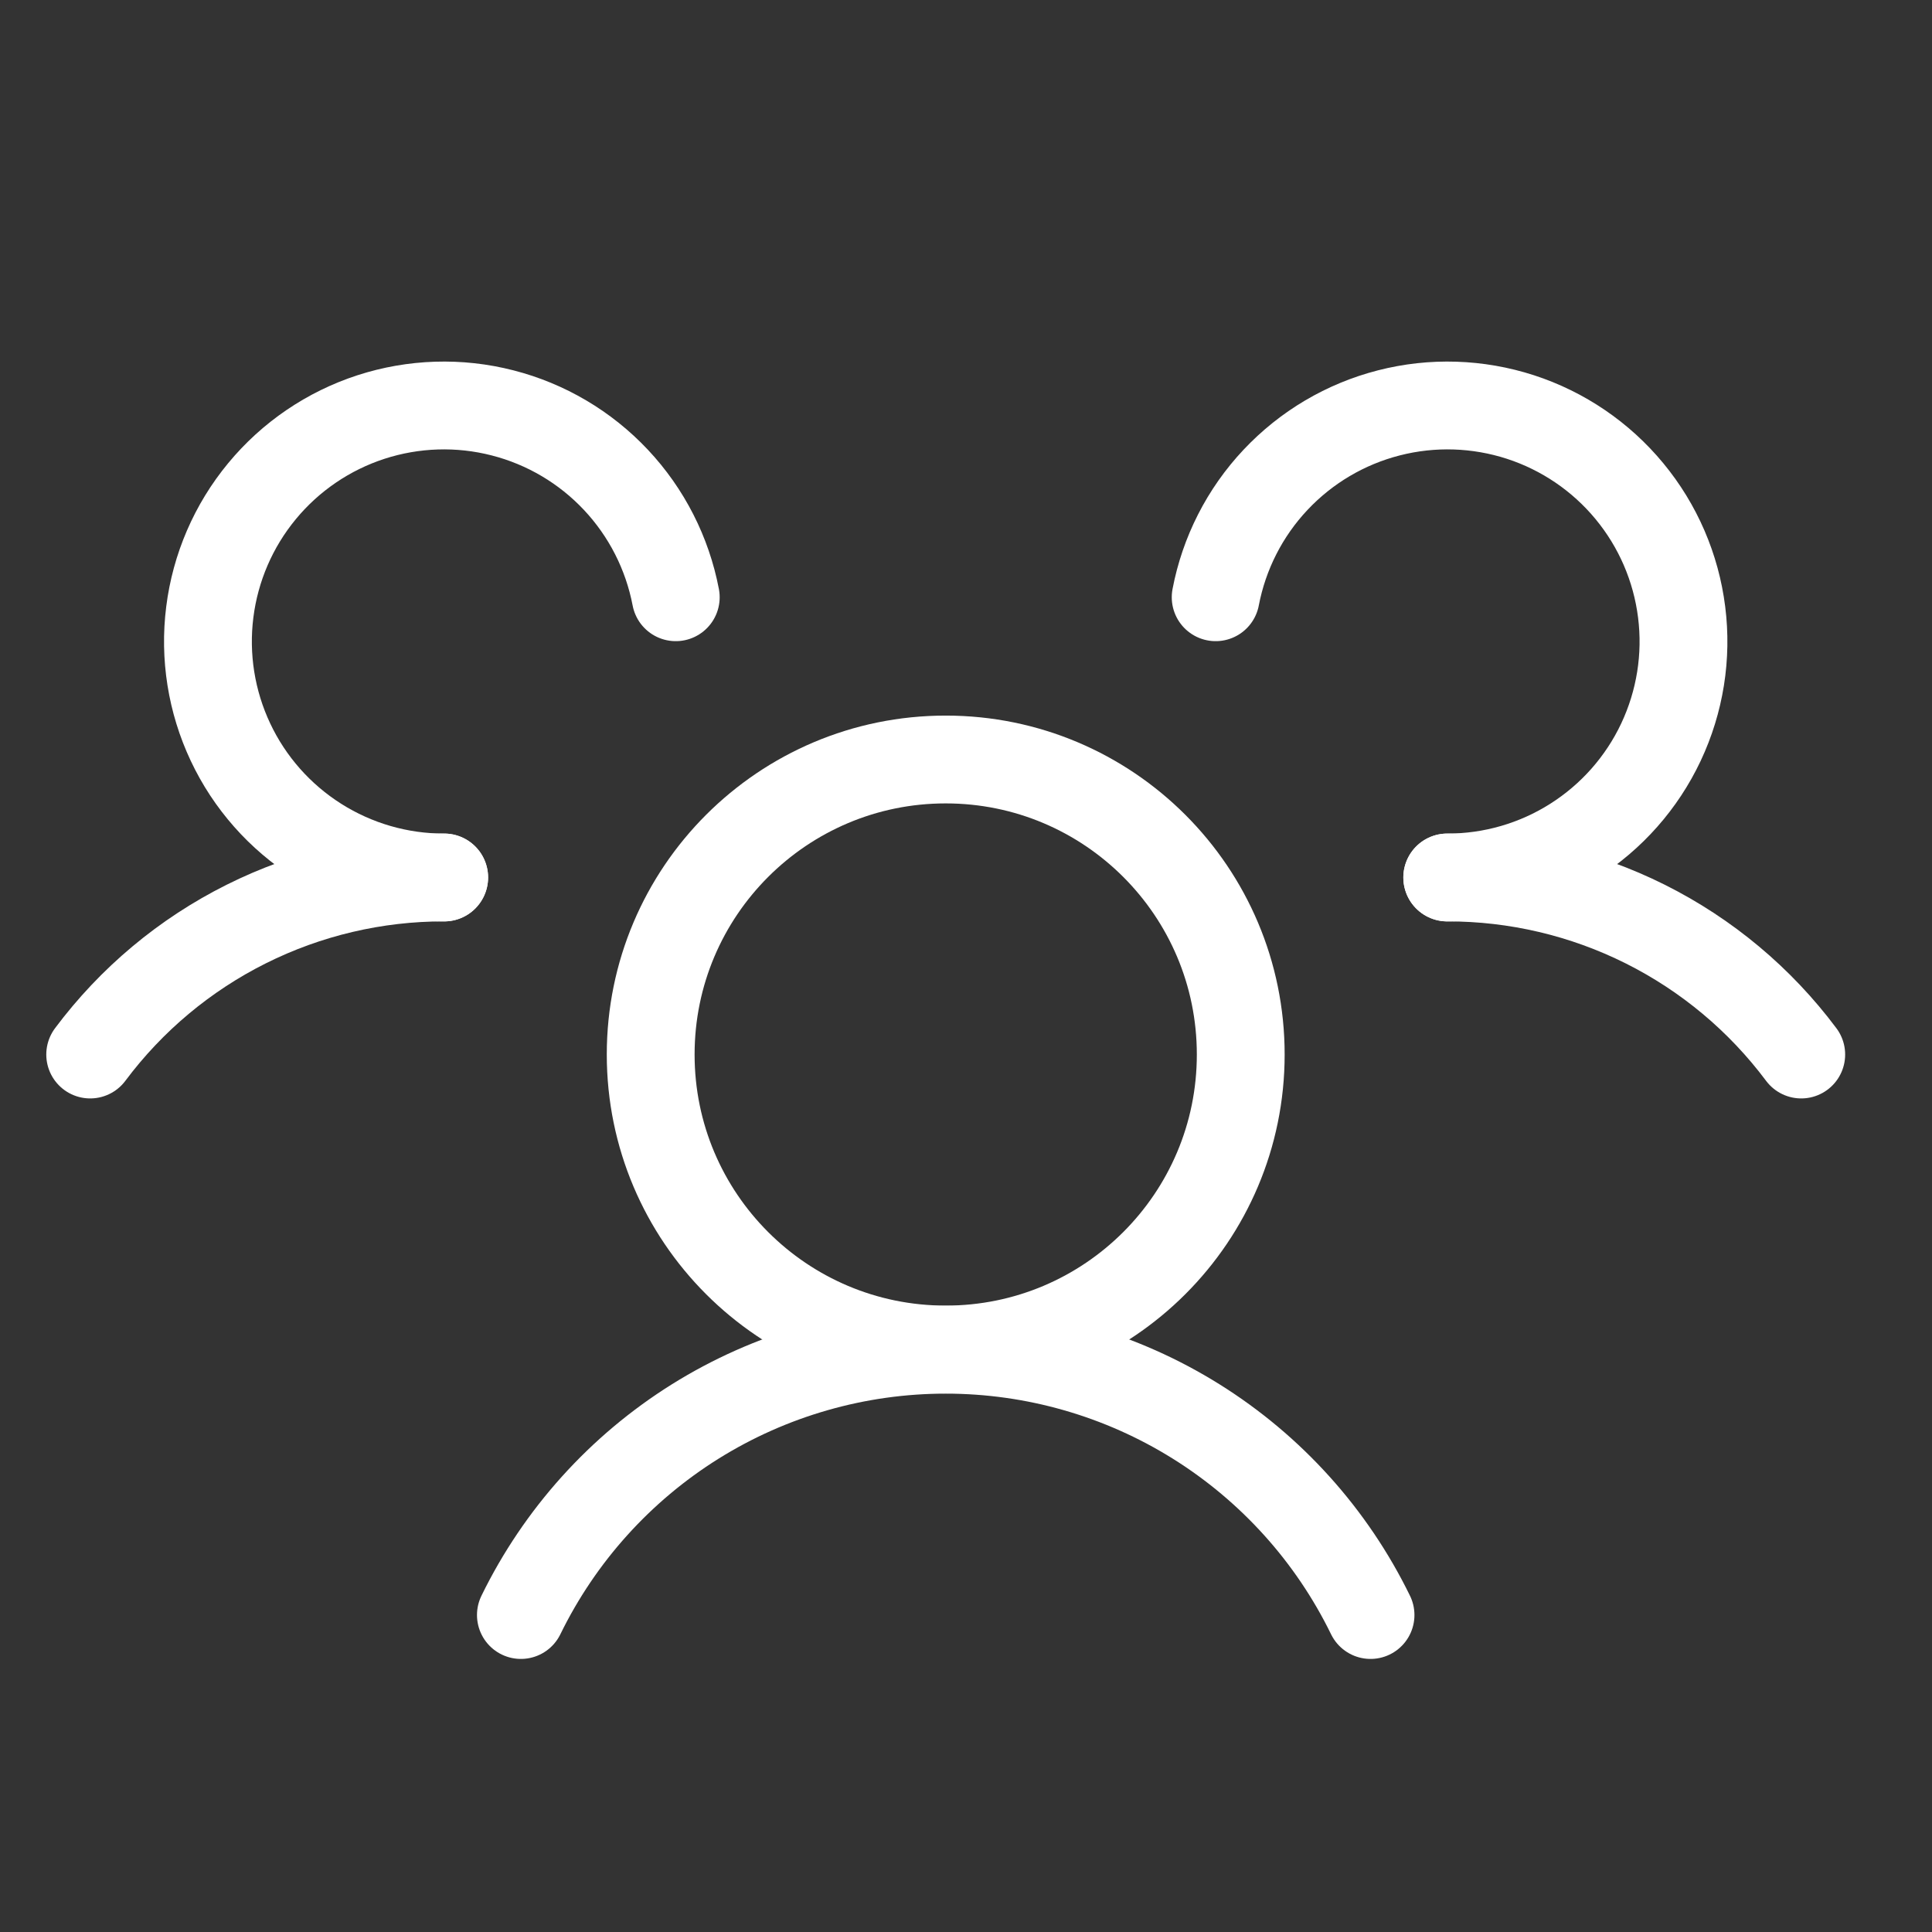
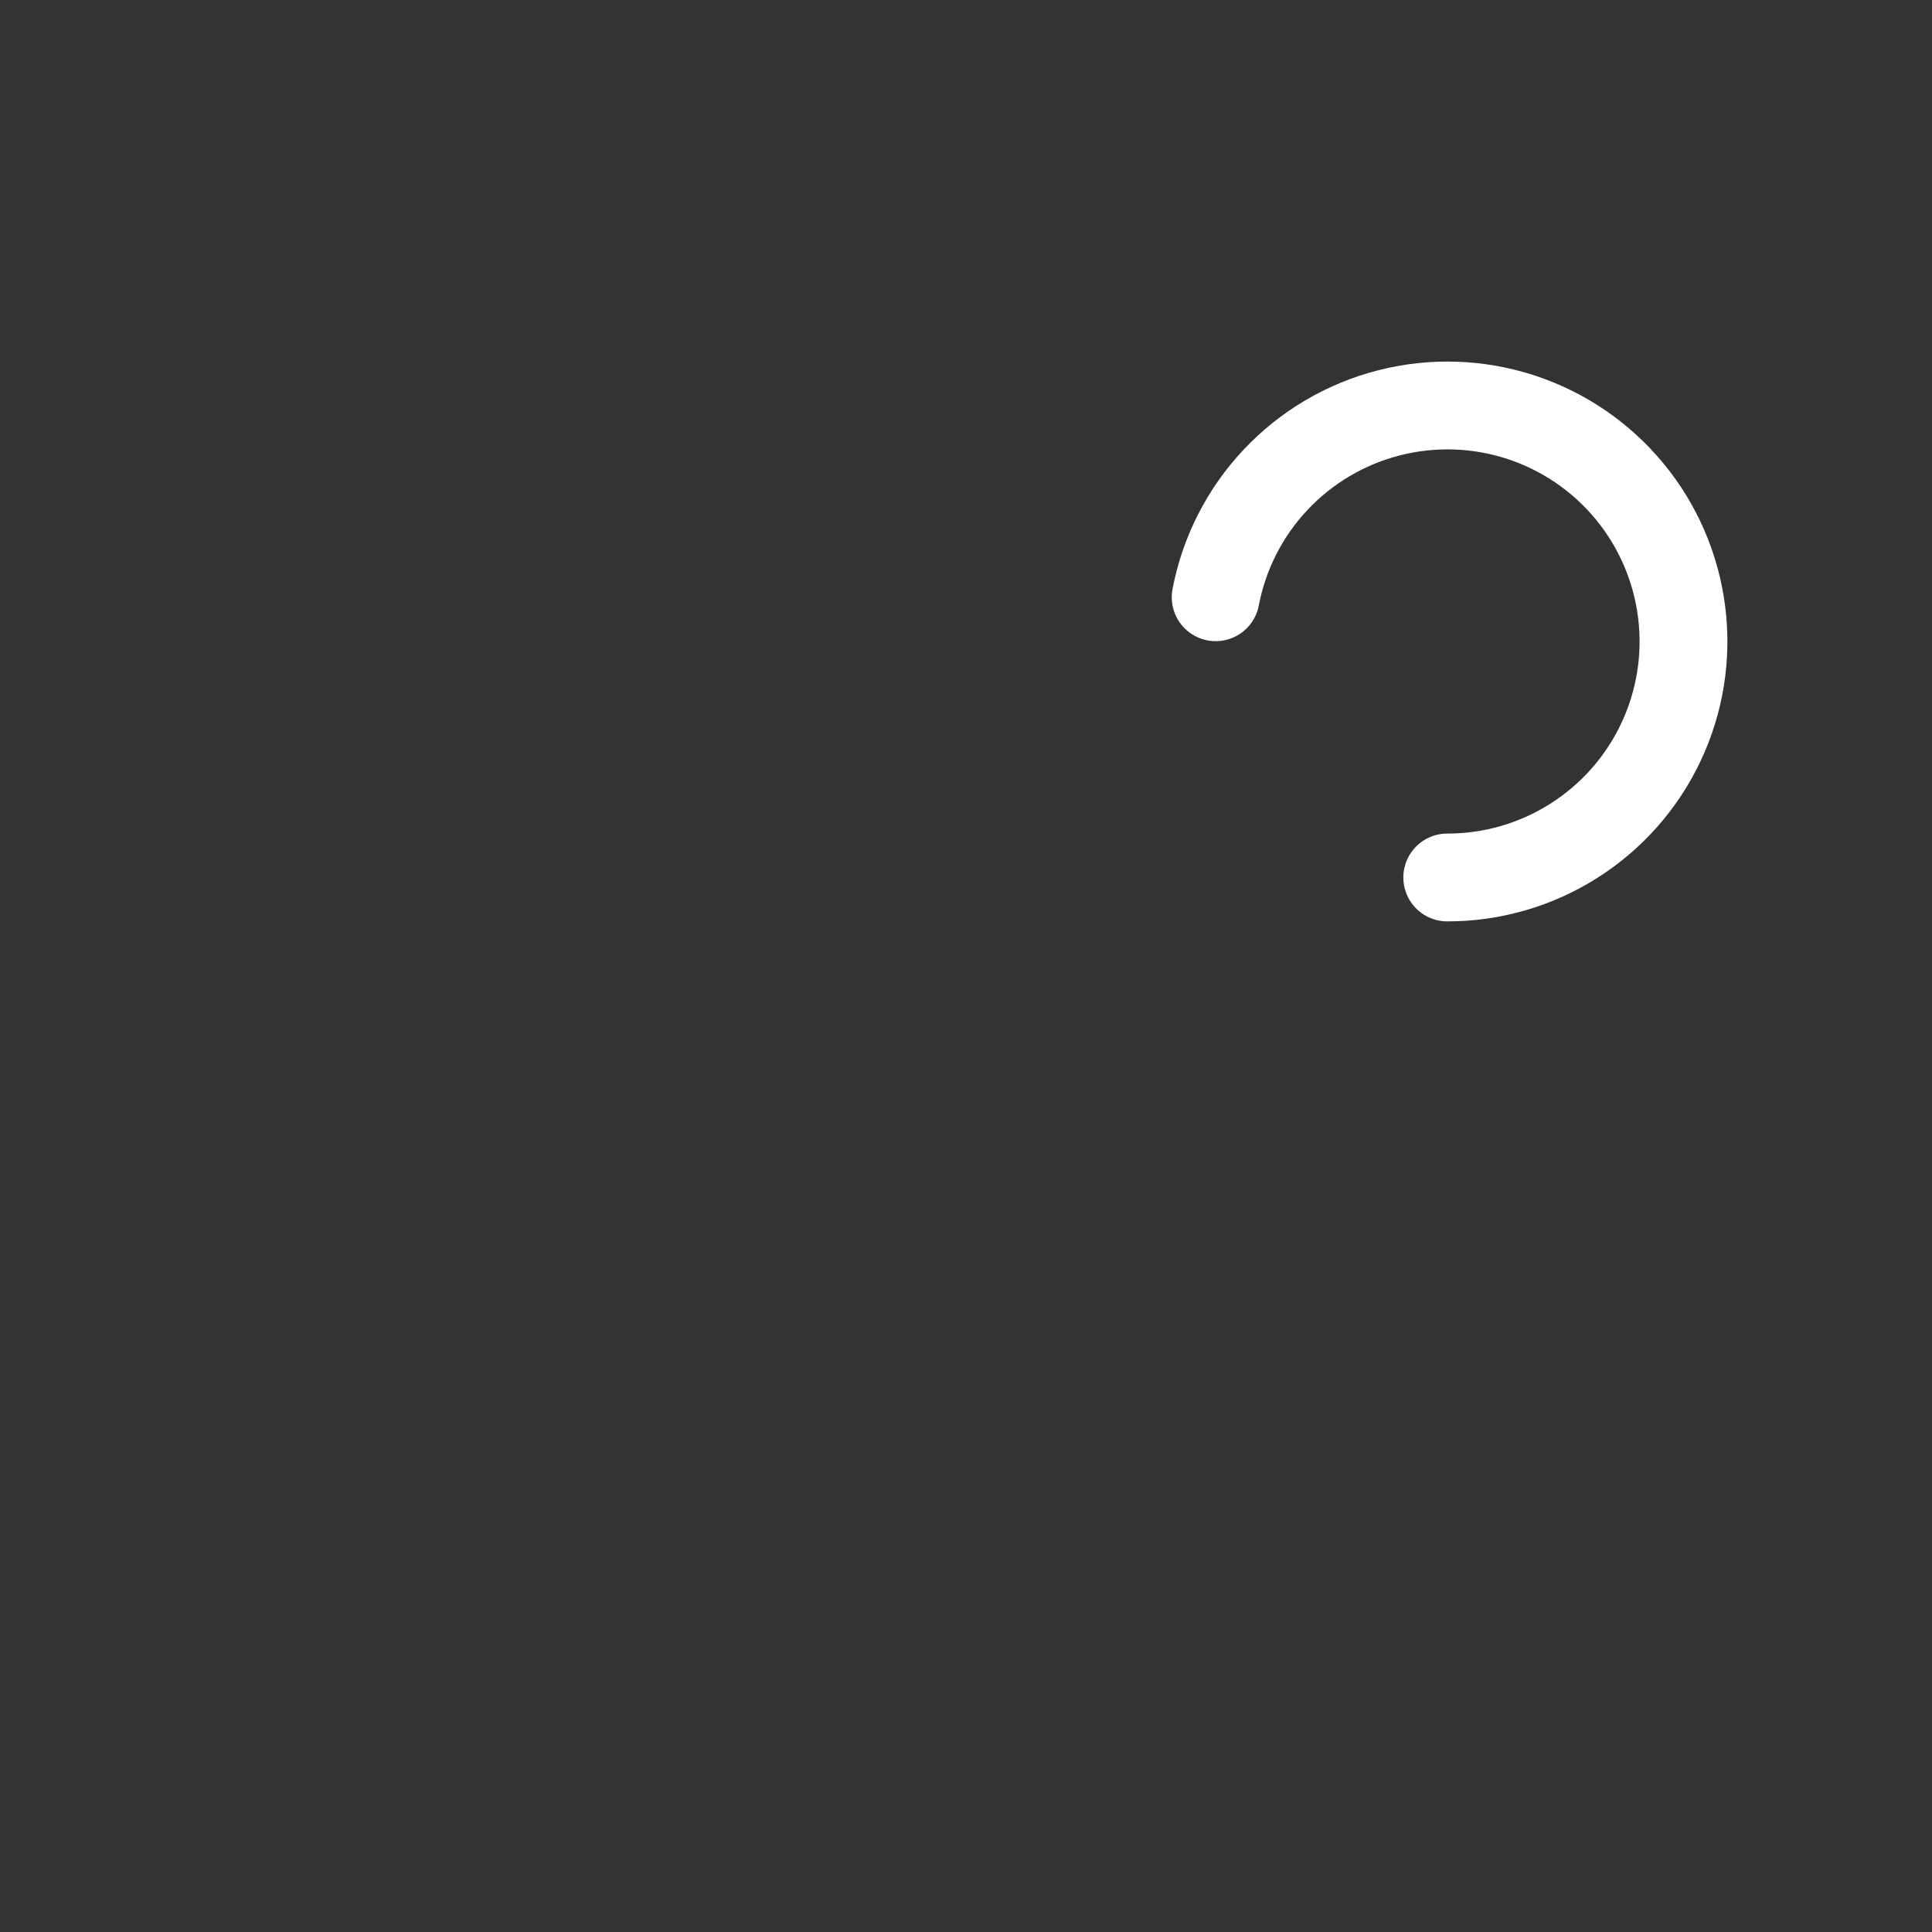
<svg xmlns="http://www.w3.org/2000/svg" width="44" height="44" viewBox="0 0 44 44" fill="none">
  <rect x="0" y="0" width="44" height="44" fill="#333333" stroke="none" />
-   <path d="M21.538 30.734C25.249 30.734 28.257 27.726 28.257 24.016C28.257 20.305 25.249 17.297 21.538 17.297C17.827 17.297 14.819 20.305 14.819 24.016C14.819 27.726 17.827 30.734 21.538 30.734Z" stroke="#fff" stroke-width="2" stroke-linecap="round" stroke-linejoin="round" />
-   <path d="M32.96 19.984C34.525 19.982 36.069 20.345 37.469 21.045C38.868 21.745 40.085 22.762 41.022 24.016" stroke="#fff" stroke-width="2" stroke-linecap="round" stroke-linejoin="round" />
-   <path d="M2.054 24.016C2.991 22.762 4.207 21.745 5.607 21.045C7.007 20.345 8.551 19.982 10.116 19.984" stroke="#fff" stroke-width="2" stroke-linecap="round" stroke-linejoin="round" />
-   <path d="M11.863 36.781C12.748 34.969 14.124 33.442 15.834 32.373C17.545 31.305 19.521 30.739 21.538 30.739C23.555 30.739 25.531 31.305 27.241 32.373C28.952 33.442 30.328 34.969 31.213 36.781" stroke="#fff" stroke-width="2" stroke-linecap="round" stroke-linejoin="round" />
-   <path d="M10.116 19.984C9.096 19.985 8.096 19.696 7.235 19.15C6.373 18.604 5.684 17.825 5.249 16.902C4.814 15.979 4.65 14.951 4.778 13.939C4.905 12.927 5.317 11.972 5.967 11.186C6.617 10.399 7.477 9.814 8.447 9.498C9.417 9.183 10.457 9.149 11.445 9.403C12.434 9.656 13.329 10.185 14.028 10.929C14.726 11.672 15.199 12.6 15.39 13.602" stroke="#fff" stroke-width="2" stroke-linecap="round" stroke-linejoin="round" />
  <path d="M27.686 13.602C27.877 12.6 28.349 11.672 29.048 10.929C29.747 10.185 30.642 9.656 31.63 9.403C32.619 9.149 33.658 9.183 34.629 9.498C35.599 9.814 36.459 10.399 37.109 11.186C37.759 11.972 38.171 12.927 38.298 13.939C38.426 14.951 38.262 15.979 37.827 16.902C37.392 17.825 36.703 18.604 35.841 19.15C34.98 19.696 33.98 19.985 32.96 19.984" stroke="#fff" stroke-width="2" stroke-linecap="round" stroke-linejoin="round" />
</svg>